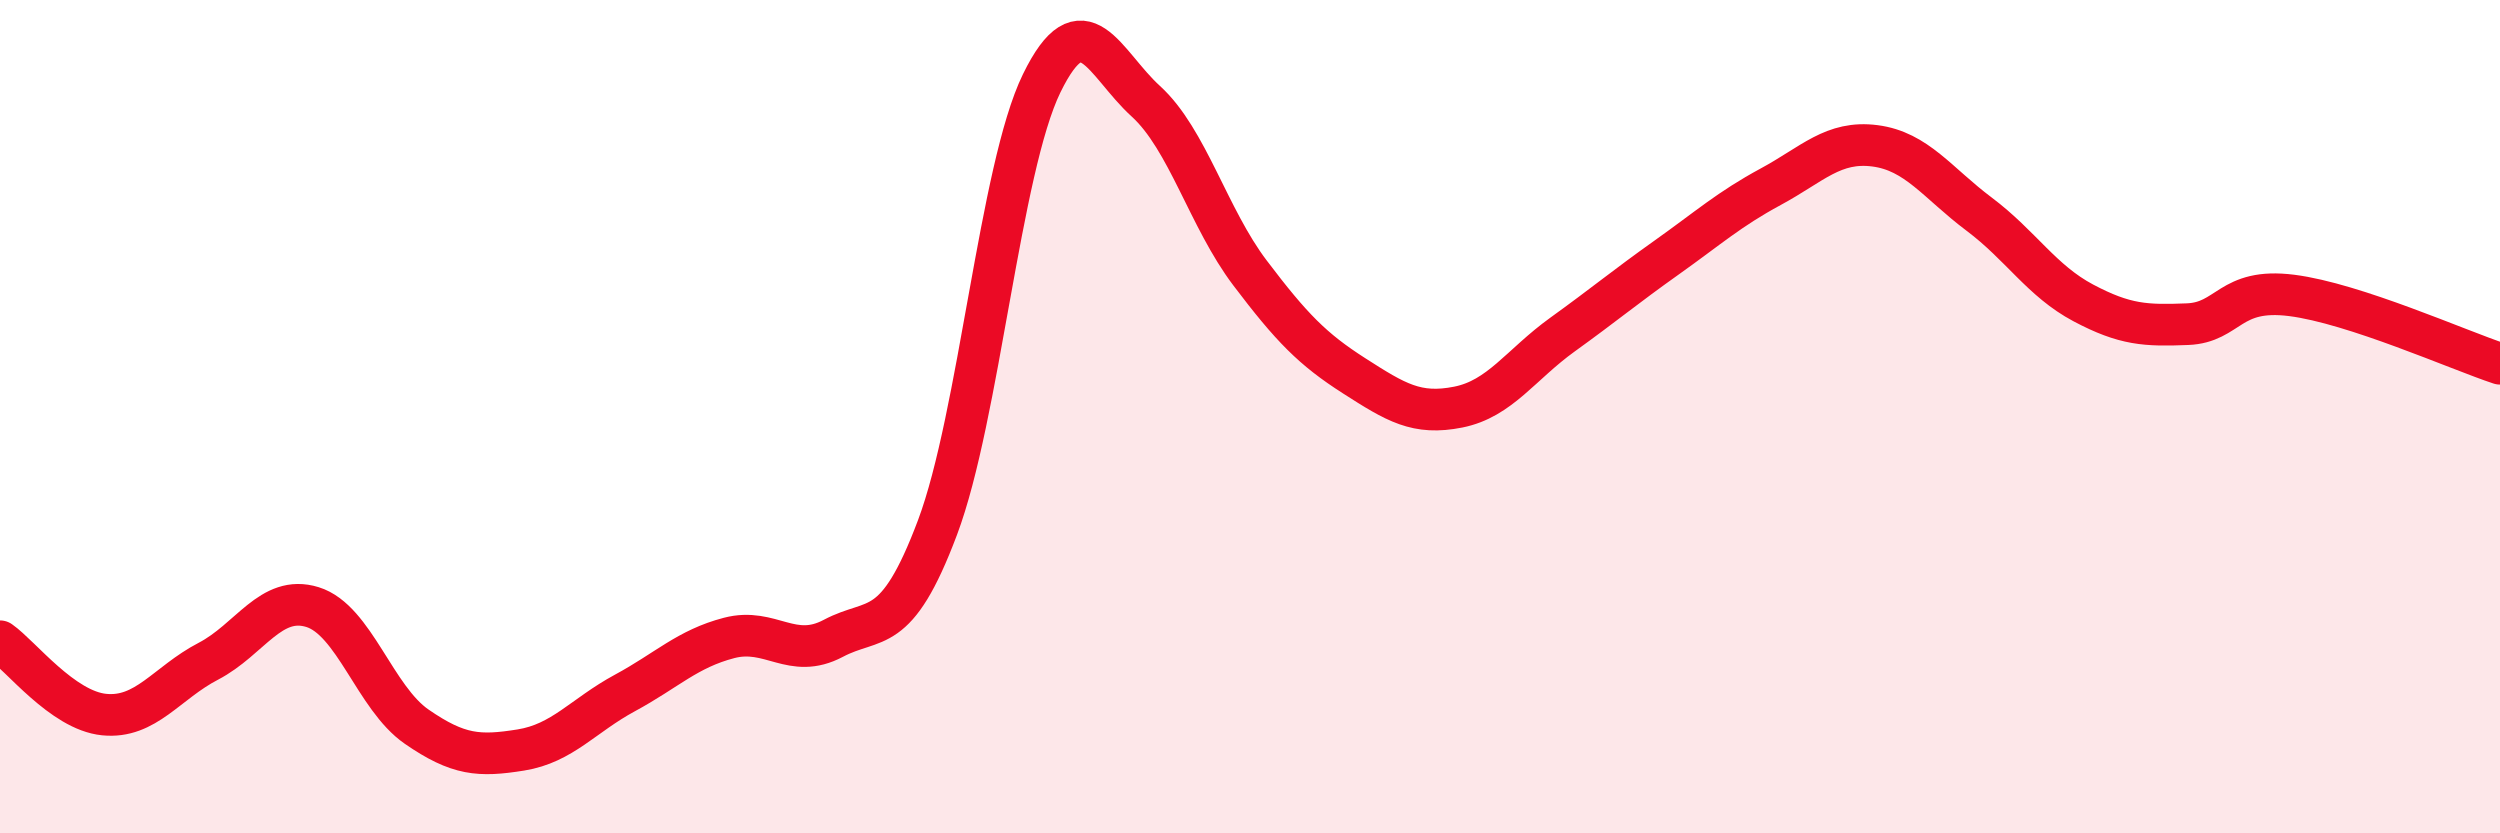
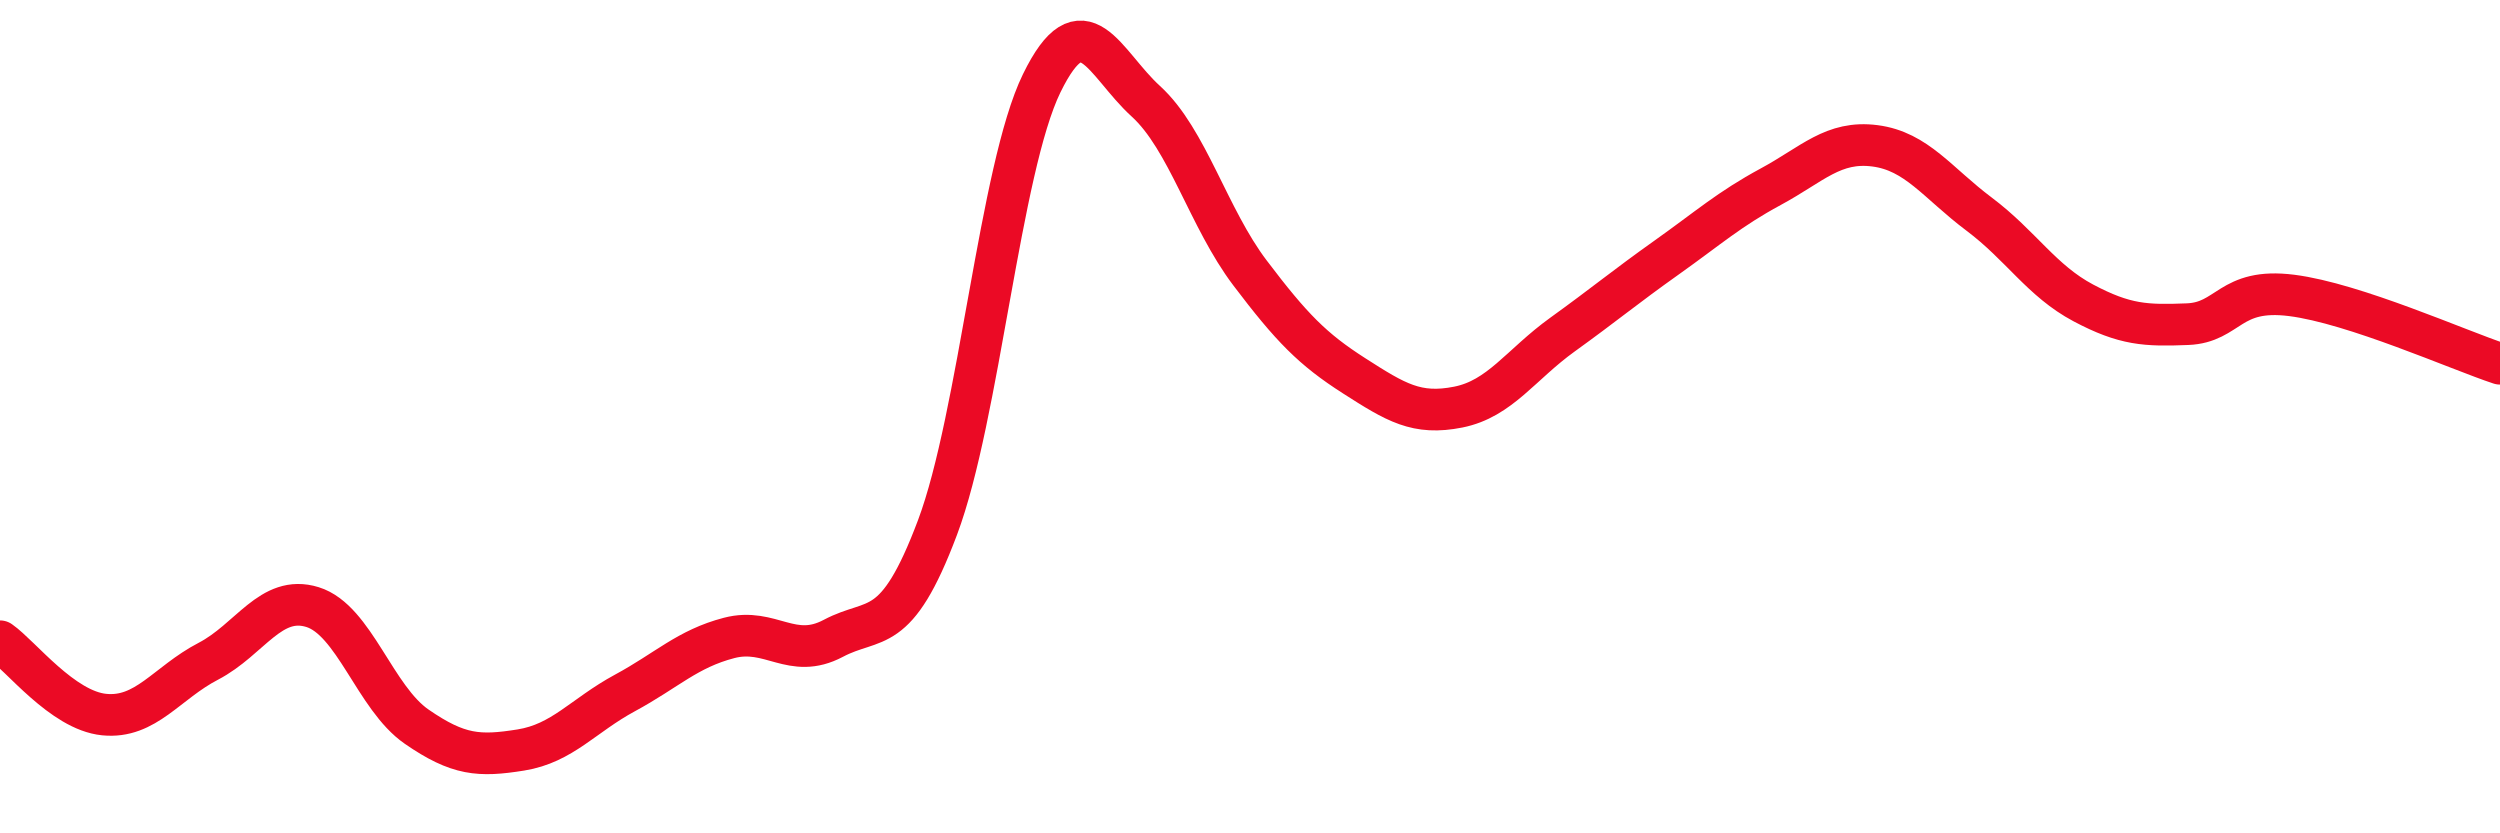
<svg xmlns="http://www.w3.org/2000/svg" width="60" height="20" viewBox="0 0 60 20">
-   <path d="M 0,15.39 C 0.5,15.74 1.5,17.05 2.5,17.15 C 3.5,17.25 4,16.39 5,15.87 C 6,15.35 6.5,14.26 7.5,14.57 C 8.5,14.88 9,16.75 10,17.44 C 11,18.13 11.5,18.16 12.5,18 C 13.5,17.84 14,17.17 15,16.63 C 16,16.09 16.5,15.57 17.5,15.31 C 18.5,15.05 19,15.85 20,15.32 C 21,14.79 21.5,15.32 22.5,12.66 C 23.5,10 24,4.05 25,2 C 26,-0.05 26.5,1.52 27.5,2.43 C 28.5,3.34 29,5.23 30,6.55 C 31,7.87 31.5,8.38 32.5,9.02 C 33.5,9.66 34,9.97 35,9.77 C 36,9.57 36.5,8.75 37.5,8.03 C 38.5,7.31 39,6.89 40,6.18 C 41,5.47 41.5,5.02 42.5,4.48 C 43.5,3.94 44,3.37 45,3.5 C 46,3.63 46.5,4.39 47.5,5.14 C 48.5,5.89 49,6.74 50,7.27 C 51,7.8 51.5,7.82 52.5,7.78 C 53.5,7.74 53.5,6.9 55,7.09 C 56.5,7.28 59,8.4 60,8.73L60 20L0 20Z" fill="#EB0A25" opacity="0.1" stroke-linecap="round" stroke-linejoin="round" />
  <path d="M 0,15.39 C 0.5,15.74 1.5,17.05 2.5,17.15 C 3.5,17.25 4,16.39 5,15.87 C 6,15.35 6.5,14.26 7.5,14.57 C 8.5,14.88 9,16.75 10,17.44 C 11,18.13 11.5,18.16 12.5,18 C 13.5,17.84 14,17.17 15,16.63 C 16,16.09 16.5,15.57 17.5,15.31 C 18.5,15.05 19,15.85 20,15.32 C 21,14.79 21.5,15.32 22.5,12.66 C 23.5,10 24,4.05 25,2 C 26,-0.05 26.5,1.52 27.5,2.43 C 28.5,3.34 29,5.23 30,6.55 C 31,7.87 31.5,8.38 32.5,9.02 C 33.5,9.66 34,9.97 35,9.77 C 36,9.57 36.5,8.75 37.5,8.03 C 38.5,7.31 39,6.89 40,6.18 C 41,5.47 41.5,5.02 42.5,4.48 C 43.5,3.94 44,3.37 45,3.5 C 46,3.63 46.5,4.39 47.5,5.14 C 48.5,5.89 49,6.74 50,7.27 C 51,7.8 51.5,7.82 52.5,7.78 C 53.5,7.74 53.5,6.9 55,7.09 C 56.5,7.28 59,8.4 60,8.73" stroke="#EB0A25" stroke-width="1" fill="none" stroke-linecap="round" stroke-linejoin="round" />
</svg>